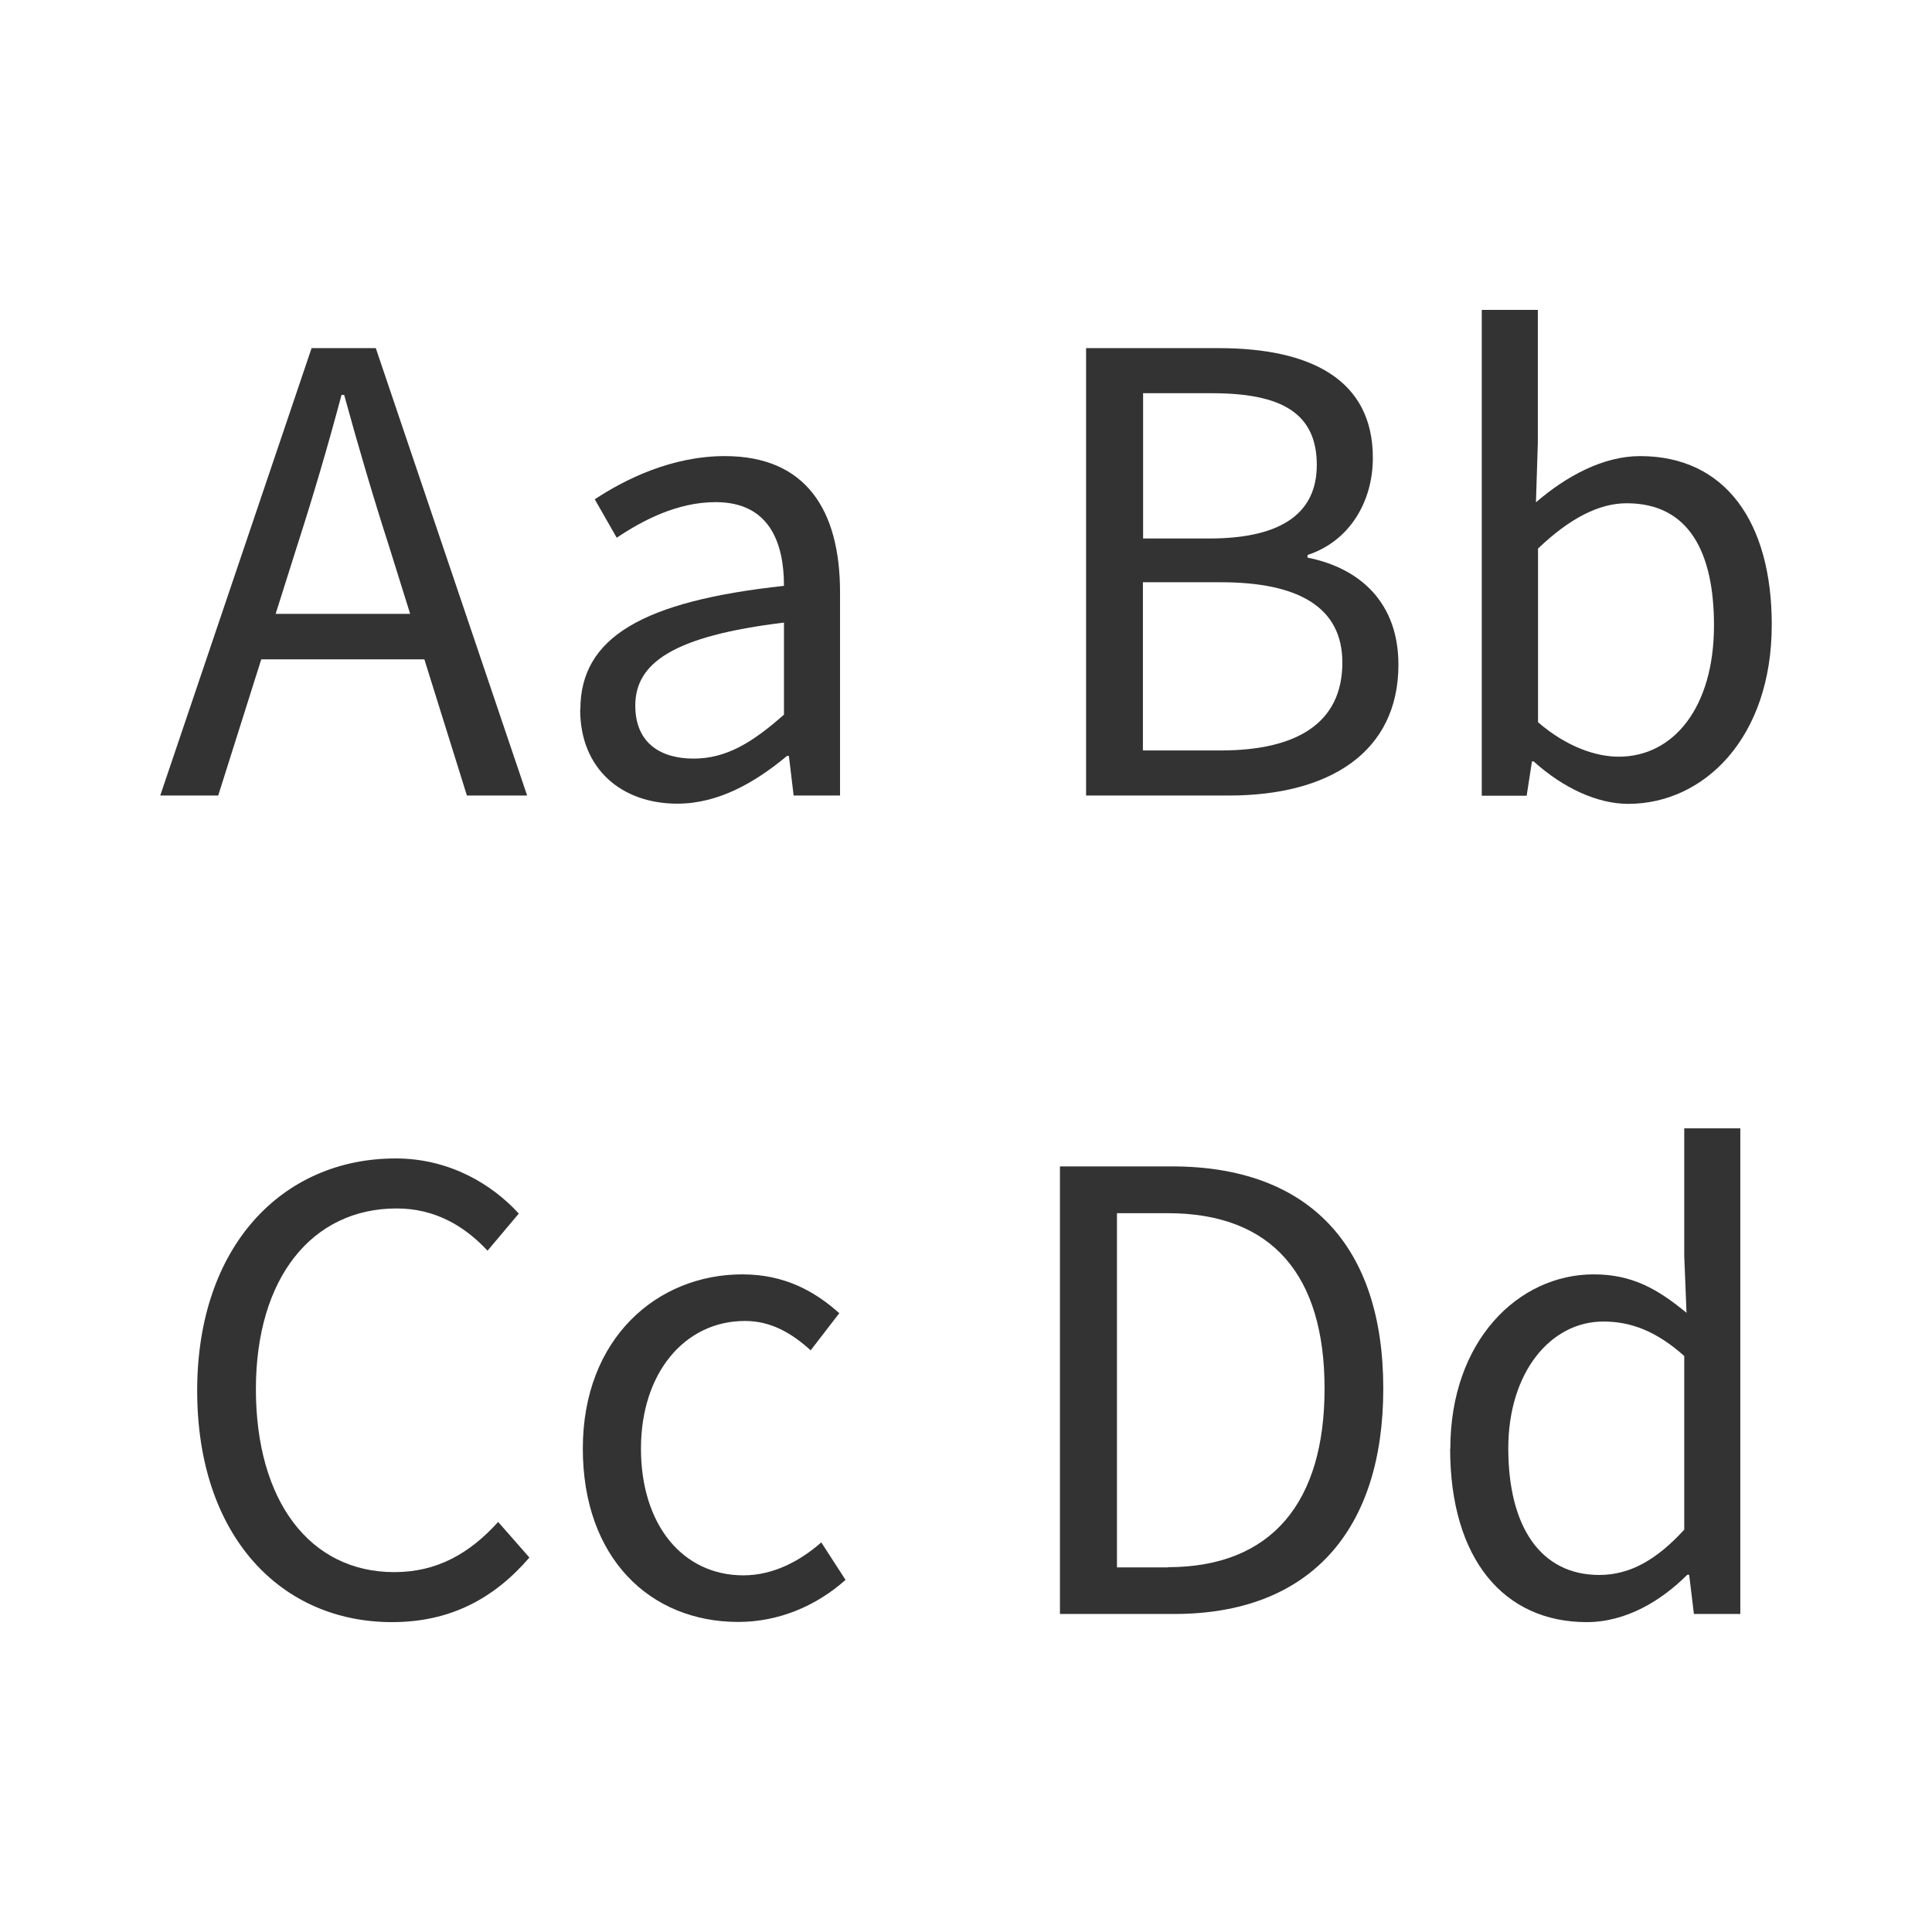
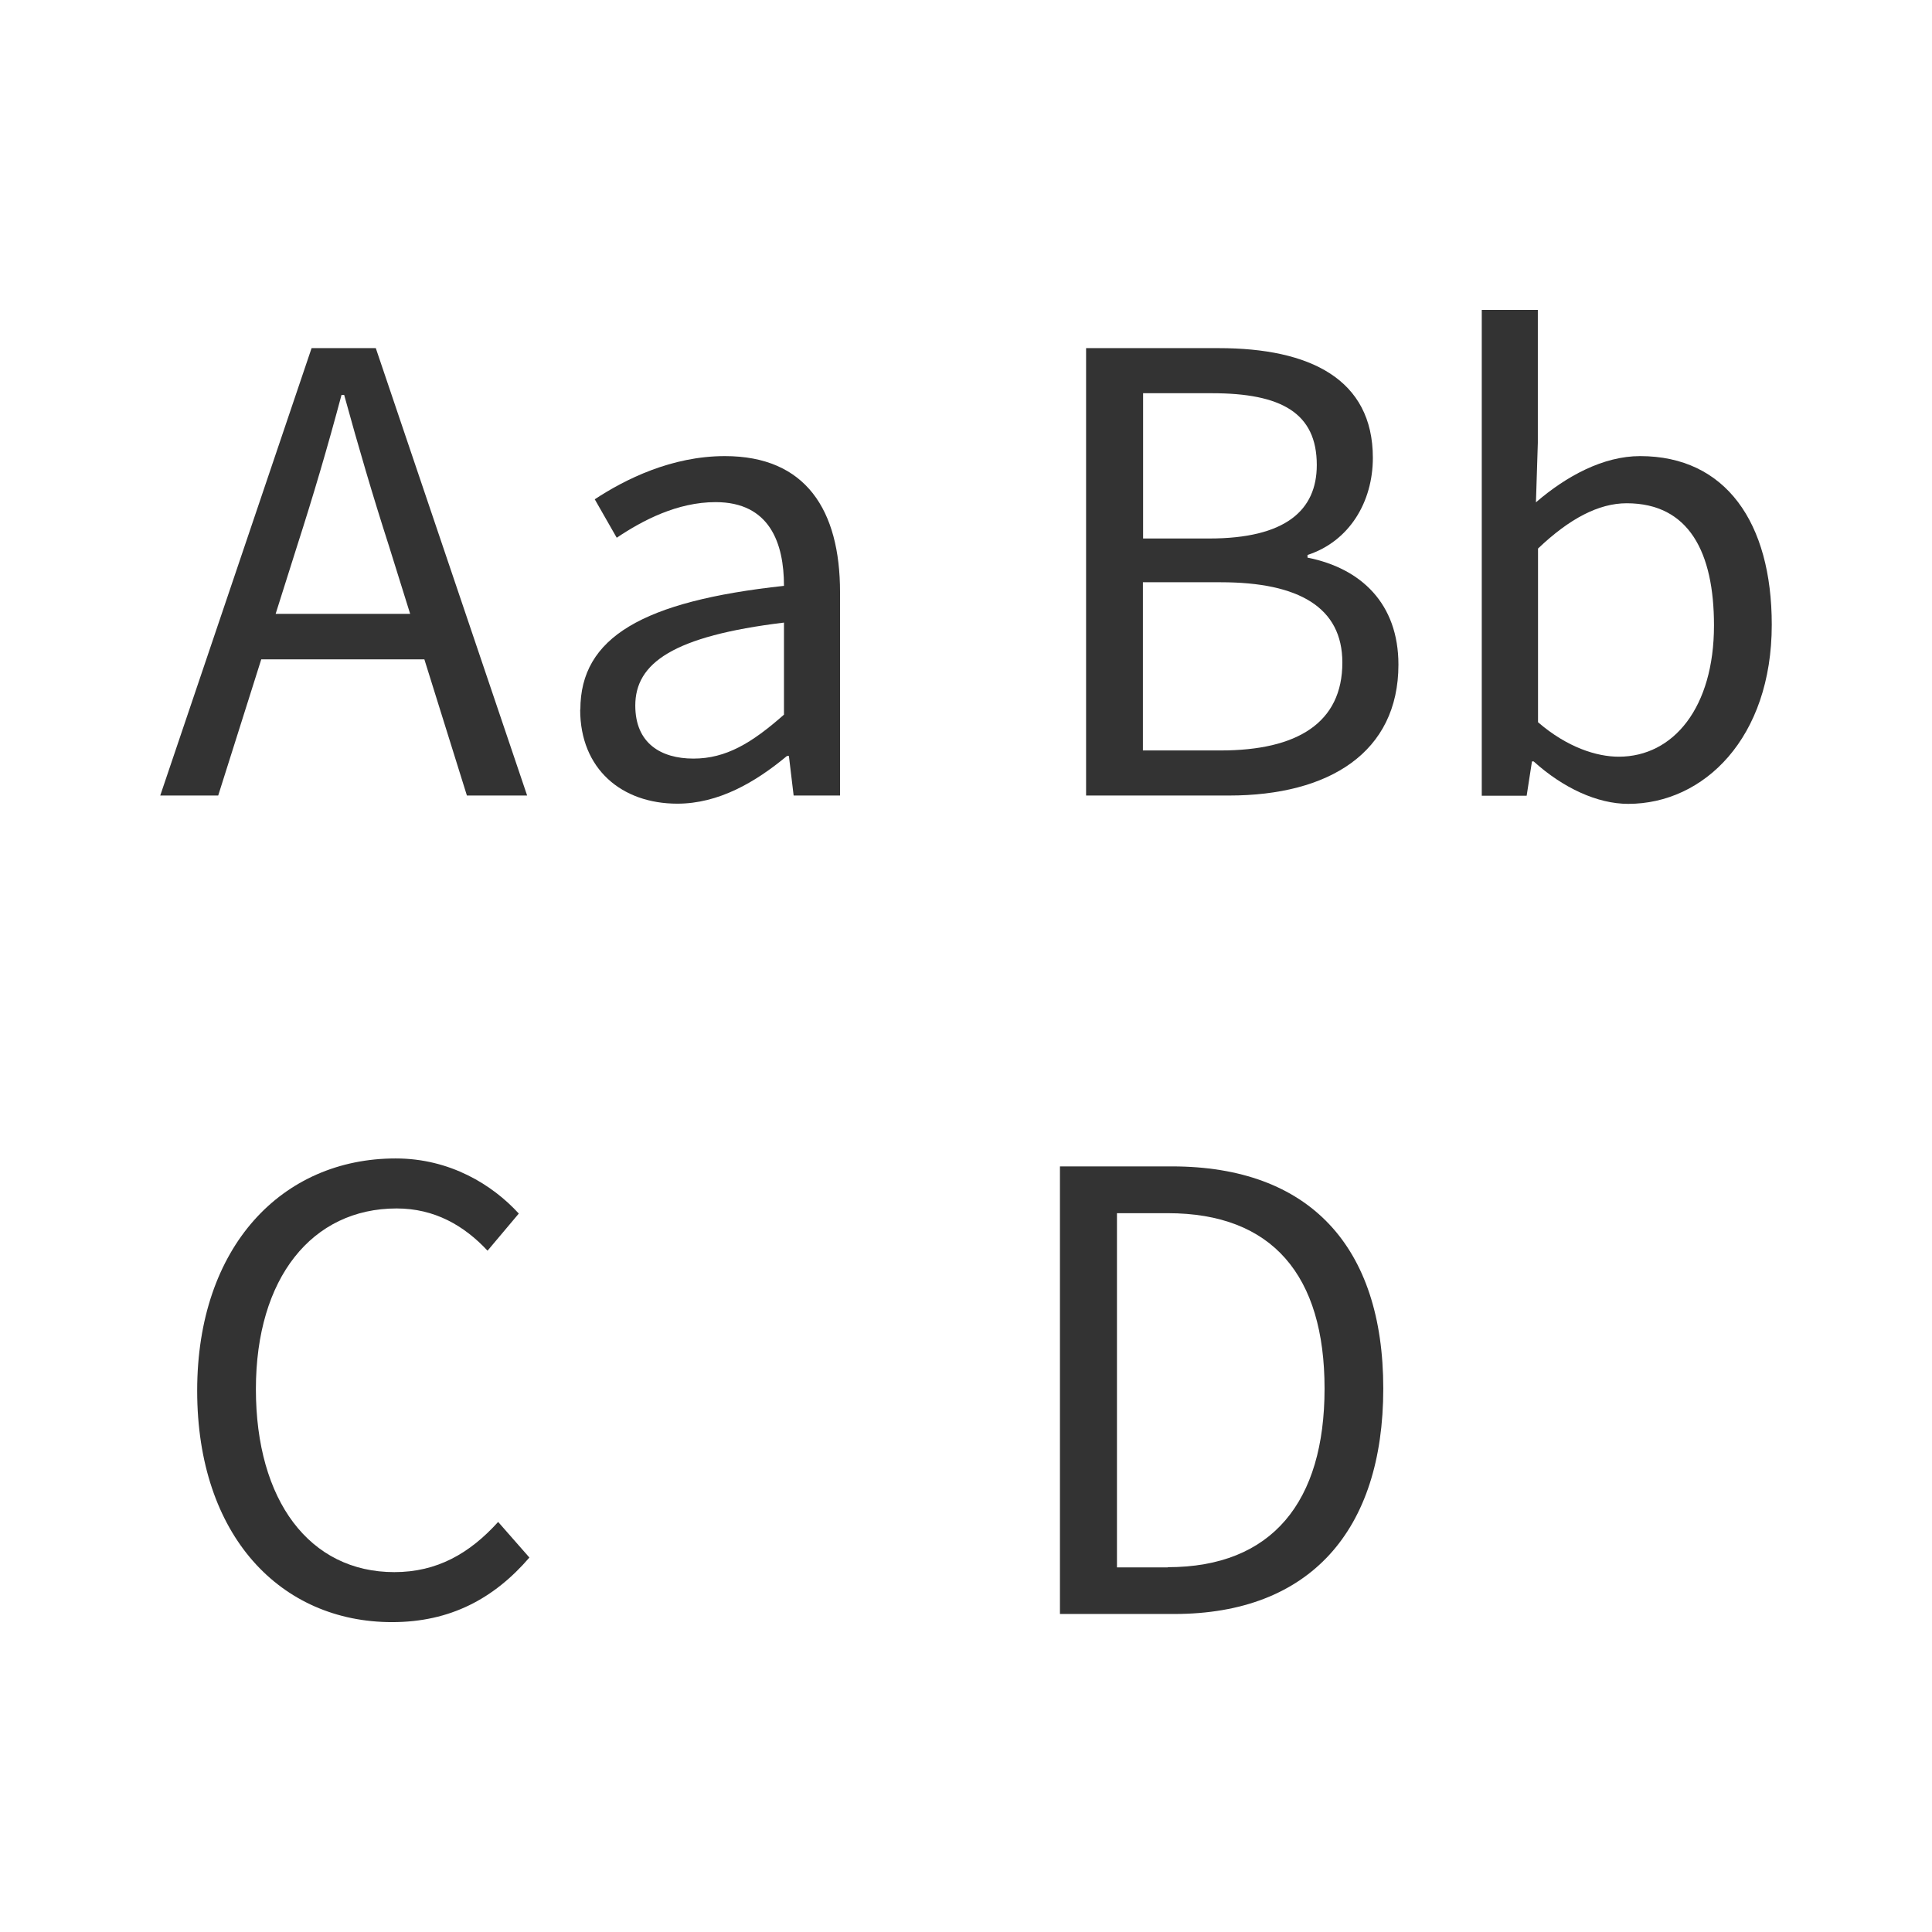
<svg xmlns="http://www.w3.org/2000/svg" id="Réteg_2" viewBox="0 0 102 102">
  <rect x="0" y="0" width="102" height="102" fill="#808080" stroke="none" />
  <defs>
    <style>.cls-1{fill:#fff;}.cls-2{fill:#333;}</style>
  </defs>
  <g id="Réteg_1">
    <polyline class="cls-1" points="102 0 102 102 0 102 0 0" />
    <g>
      <path class="cls-2" d="M16.45,18.38h3.39l7.99,23.62h-3.18l-4.12-13.19c-.85-2.64-1.61-5.23-2.36-7.96h-.14c-.73,2.74-1.49,5.32-2.34,7.96l-4.17,13.19h-3.06l7.99-23.62Zm-3.79,14.03h10.88v2.4H12.66v-2.4Z" />
      <path class="cls-2" d="M30.64,37.46c0-3.81,3.29-5.72,10.75-6.53,0-2.25-.75-4.42-3.61-4.42-2.02,0-3.85,.96-5.22,1.88l-1.16-2.03c1.61-1.06,4.06-2.28,6.87-2.28,4.27,0,6.08,2.84,6.08,7.19v10.73h-2.45l-.25-2.09h-.1c-1.67,1.39-3.61,2.52-5.79,2.52-2.93,0-5.13-1.82-5.13-4.97Zm10.75,.27v-4.86c-5.86,.71-7.85,2.14-7.85,4.38,0,1.99,1.35,2.8,3.07,2.8s3.08-.82,4.78-2.32Z" />
      <path class="cls-2" d="M57.34,18.38h7.01c4.8,0,8.13,1.63,8.13,5.79,0,2.33-1.24,4.41-3.45,5.13v.14c2.82,.56,4.8,2.42,4.8,5.65,0,4.64-3.67,6.91-8.94,6.91h-7.55V18.38Zm6.5,10.05c4.02,0,5.68-1.48,5.68-3.88,0-2.76-1.89-3.79-5.54-3.79h-3.63v7.67h3.5Zm.61,11.19c4.04,0,6.42-1.46,6.42-4.64,0-2.91-2.29-4.24-6.42-4.24h-4.11v8.88h4.11Z" />
      <path class="cls-2" d="M80.98,40.2h-.1l-.28,1.81h-2.37V16.36h2.96v7.02l-.1,3.14c1.6-1.38,3.55-2.44,5.5-2.44,4.52,0,6.95,3.51,6.95,8.9,0,5.98-3.58,9.46-7.58,9.46-1.63,0-3.44-.84-4.99-2.24Zm9.51-7.18c0-3.86-1.32-6.45-4.61-6.45-1.48,0-3.02,.81-4.68,2.39v9.17c1.54,1.33,3.1,1.82,4.26,1.82,2.9,0,5.03-2.61,5.03-6.93Z" />
      <path class="cls-2" d="M10.41,73.42c0-7.62,4.49-12.26,10.48-12.26,2.87,0,5.11,1.39,6.5,2.91l-1.65,1.96c-1.24-1.33-2.8-2.23-4.8-2.23-4.46,0-7.43,3.66-7.43,9.54s2.83,9.66,7.31,9.66c2.25,0,3.97-.98,5.48-2.65l1.65,1.88c-1.87,2.17-4.18,3.41-7.25,3.41-5.88,0-10.29-4.55-10.29-12.22Z" />
-       <path class="cls-2" d="M30.77,76.48c0-5.84,3.94-9.2,8.42-9.2,2.3,0,3.89,.95,5.12,2.05l-1.51,1.96c-1.02-.92-2.1-1.55-3.47-1.55-3.17,0-5.49,2.73-5.49,6.74s2.19,6.69,5.41,6.69c1.6,0,3.02-.78,4.11-1.74l1.28,1.98c-1.57,1.4-3.56,2.22-5.66,2.22-4.66,0-8.21-3.37-8.21-9.16Z" />
      <path class="cls-2" d="M55.96,61.58h5.91c7.26,0,11.16,4.22,11.16,11.73s-3.89,11.9-11.03,11.9h-6.04v-23.62Zm5.69,21.16c5.52,0,8.28-3.46,8.28-9.43s-2.75-9.26-8.28-9.26h-2.68v18.7h2.68Z" />
-       <path class="cls-2" d="M76.57,76.48c0-5.68,3.58-9.2,7.57-9.2,2.03,0,3.37,.77,4.9,2.03l-.12-3v-6.74h2.96v25.64h-2.45l-.25-2.07h-.1c-1.36,1.36-3.22,2.5-5.31,2.5-4.37,0-7.21-3.33-7.21-9.16Zm12.35,4.28v-9.17c-1.49-1.33-2.84-1.82-4.27-1.82-2.8,0-5.02,2.7-5.02,6.69,0,4.19,1.74,6.69,4.8,6.69,1.62,0,3.02-.79,4.49-2.39Z" />
    </g>
  </g>
</svg>